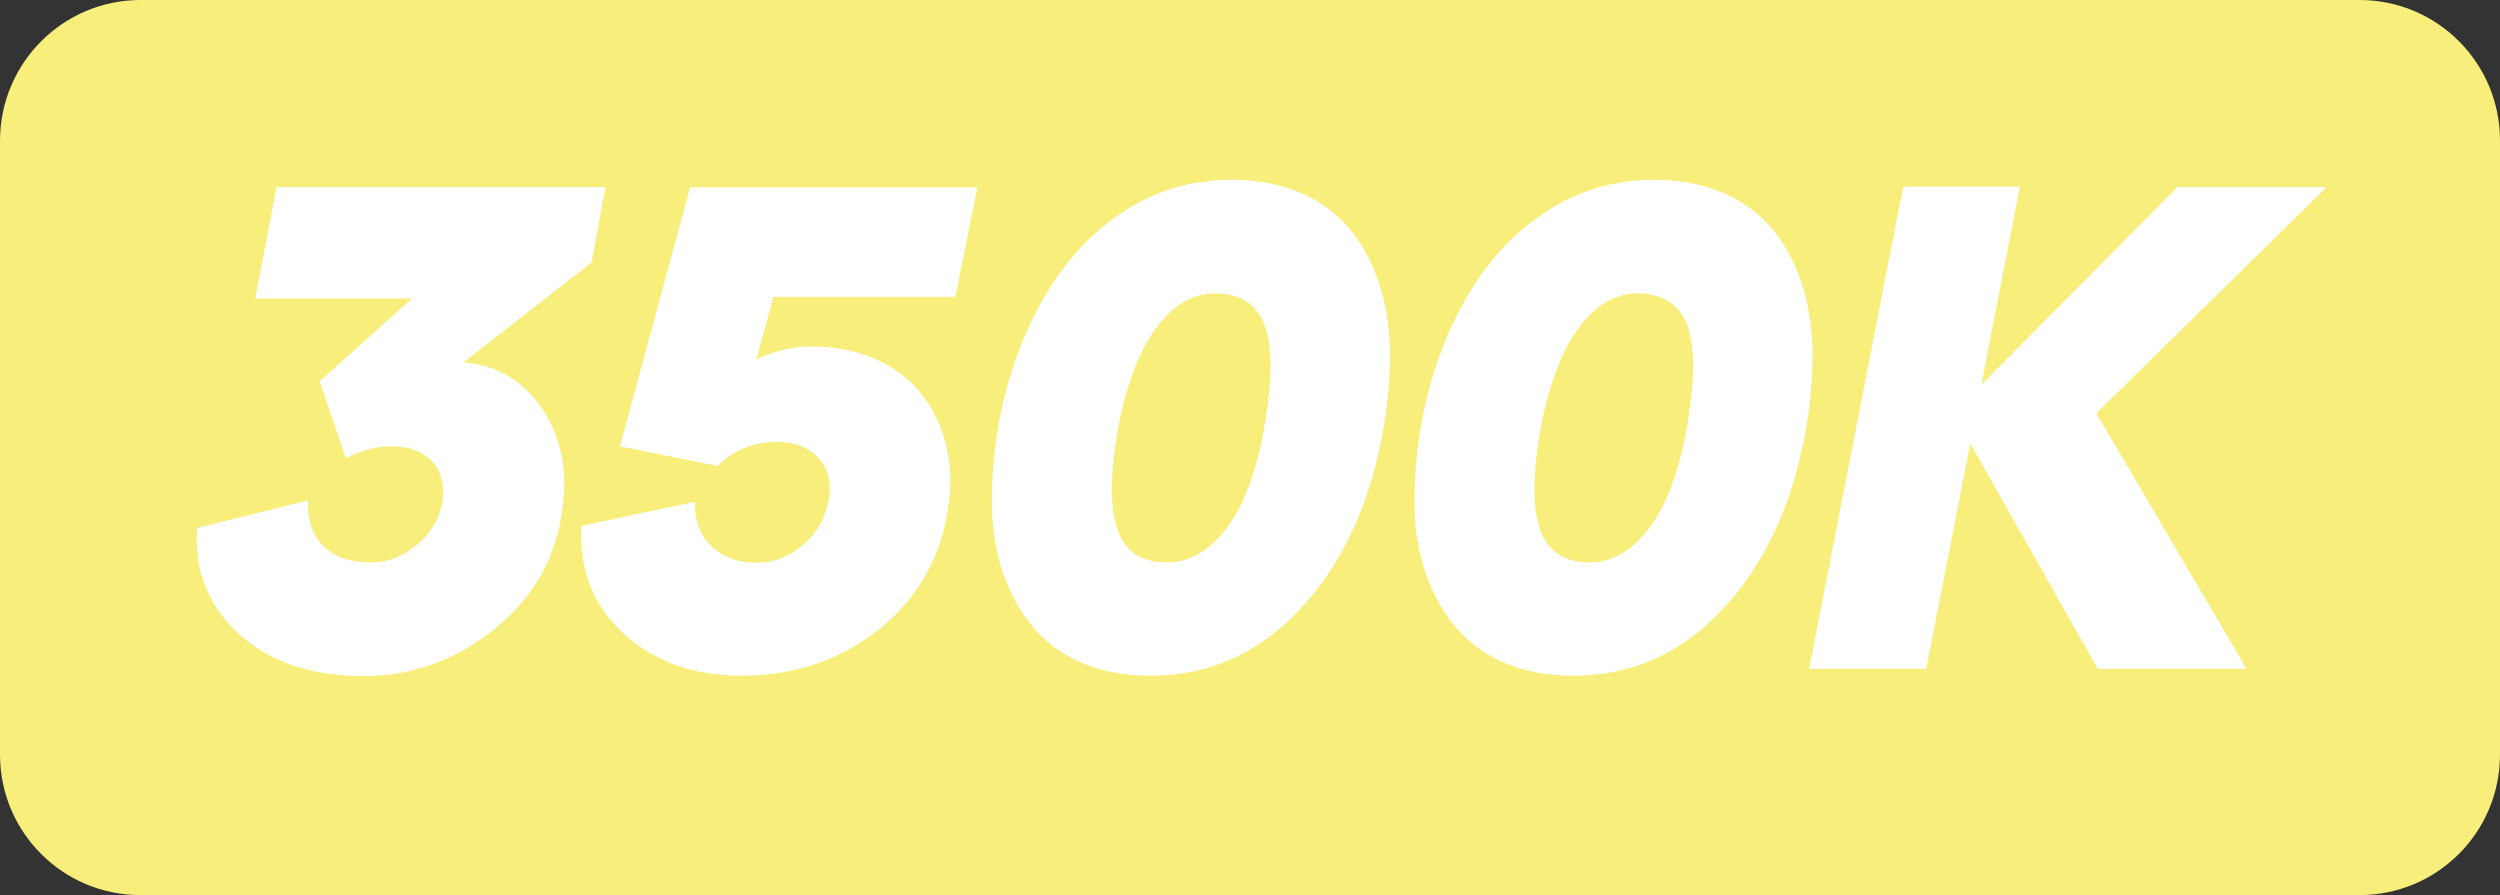
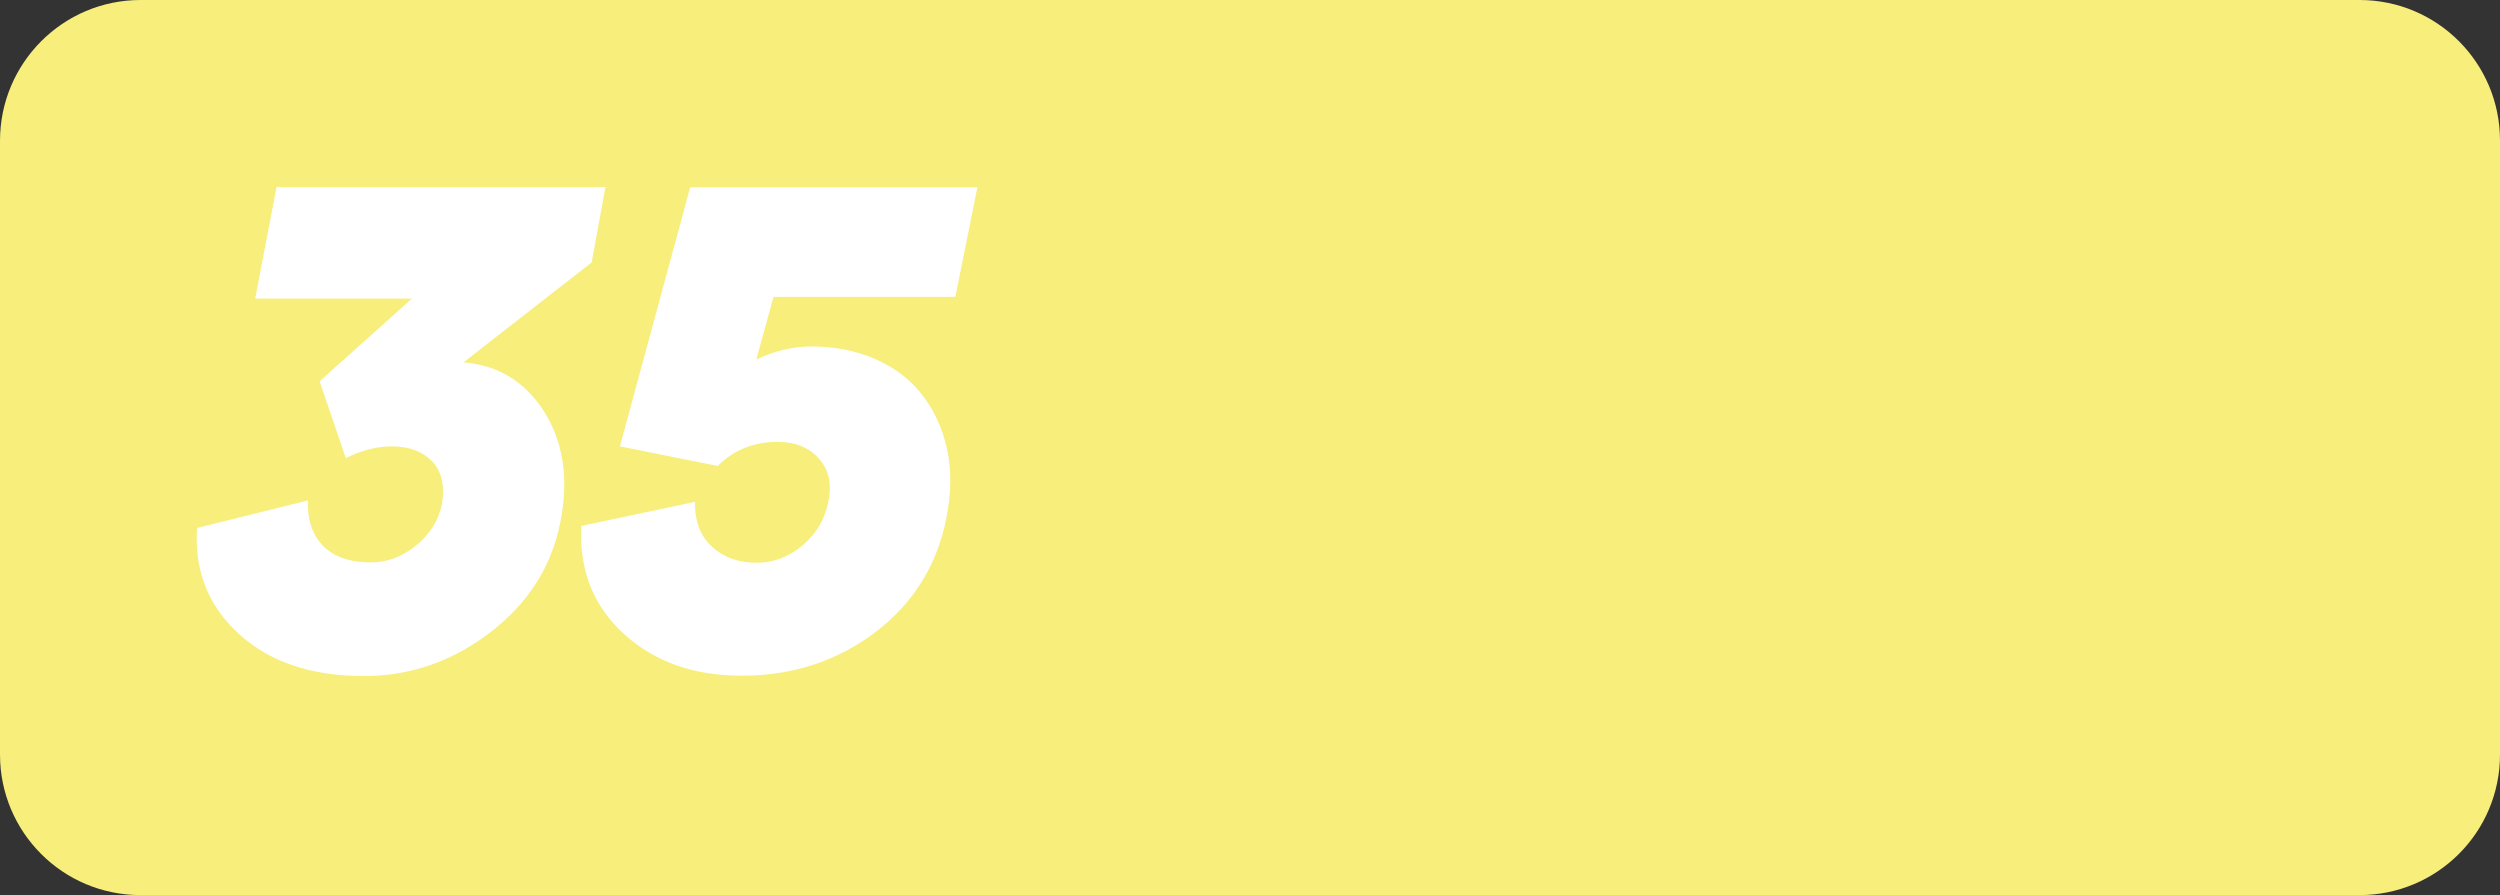
<svg xmlns="http://www.w3.org/2000/svg" id="uuid-ed321430-71aa-4389-871d-125f59864c8d" data-name="b" viewBox="0 0 725.9 259.9">
  <rect x="0" y="0" width="725.9" height="259.9" fill="#333333" stroke="none" />
  <g>
    <path d="M97.6,196.2c-13.9,0-25.3-4-34.2-12.1s-13.1-18.6-12.4-31.4l33-7c-.1,5.7,1.6,10,5,13.1s7.7,4.6,12.9,4.6c4.9,0,9.4-1.7,13.4-5.1,4-3.4,6.4-7.6,7.4-12.5,1.1-5.1.2-9.4-2.7-12.6-2.9-3.3-6.9-4.9-12-4.9-6.9,0-12.7,2.3-17.4,7l-28.4-5.7,20.4-75.2h83.4l-6.4,31.8h-52.8l-5,18.2c5.2-2.5,10.5-3.8,16-3.8,6.8,0,12.9,1.2,18.4,3.6s10,5.7,13.5,10.1,6,9.6,7.4,15.7c1.4,6.1,1.4,12.9-.1,20.4-2.7,13.7-9.6,24.8-20.8,33.3-11.1,8.3-24,12.5-38.6,12.5Z" style="fill: #fff;" />
    <path d="M180.7,54.2h99.6l-4,22.5-79,117.6h-38.5l72.8-107.4h-57.2l6.3-32.7Z" style="fill: #fff;" />
-     <path d="M314.9,196.2c-7.2,0-13.6-1.2-19.3-3.5-5.7-2.3-10.4-5.7-14.2-10-3.8-4.3-6.8-9.5-9-15.6s-3.4-12.9-3.5-20.4.6-15.6,2.1-24.4c2.7-13.9,7.2-26.2,13.5-36.7,6.2-10.5,14-18.7,23.3-24.6s19.5-8.8,30.7-8.8c7.2,0,13.6,1.2,19.3,3.5s10.5,5.7,14.3,10,6.8,9.5,8.9,15.6c2.2,6.1,3.3,12.9,3.5,20.4.1,7.5-.6,15.7-2.2,24.5-4,21.2-12.1,38.2-24.1,50.9-12,12.8-26.4,19.1-43.3,19.1ZM319.7,163.3c6.6,0,12.5-3.4,17.6-10.3s8.8-17.1,11-30.8c2.1-13,2-22.4-.4-28.3-2.4-5.8-7.2-8.7-14.2-8.7-6.5,0-12.3,3.4-17.3,10.3-5,6.8-8.8,17.1-11.2,30.8-2.1,13.1-1.9,22.5.5,28.3,2.3,5.8,7,8.7,14,8.7Z" style="fill: #fff;" />
-     <path d="M437.7,196.2c-7.2,0-13.6-1.2-19.3-3.5-5.7-2.3-10.4-5.7-14.2-10-3.8-4.3-6.8-9.5-9-15.6s-3.4-12.9-3.5-20.4.6-15.6,2.1-24.4c2.7-13.9,7.2-26.2,13.5-36.7,6.2-10.5,14-18.7,23.3-24.6s19.5-8.8,30.7-8.8c7.2,0,13.6,1.2,19.3,3.5,5.7,2.3,10.5,5.7,14.3,10s6.8,9.5,8.9,15.6c2.2,6.1,3.3,12.9,3.5,20.4.1,7.5-.6,15.7-2.2,24.5-4,21.2-12.1,38.2-24.1,50.9s-26.5,19.1-43.3,19.1ZM442.4,163.3c6.6,0,12.5-3.4,17.6-10.3s8.8-17.1,11-30.8c2.1-13,2-22.4-.4-28.3-2.4-5.8-7.2-8.7-14.2-8.7-6.5,0-12.3,3.4-17.3,10.3-5,6.8-8.8,17.1-11.2,30.8-2.1,13.1-1.9,22.5.5,28.3,2.4,5.8,7.1,8.7,14,8.7Z" style="fill: #fff;" />
    <path d="M656.6,54.2l-67,65.8,43.6,74.2h-43.2l-37-65.4-12.8,65.4h-34l27.3-140h33.9l-11.2,57.5,57-57.4h43.4v-.1Z" style="fill: #fff;" />
  </g>
  <g id="uuid-118e0ca3-0b5e-4128-a937-6e19c6abc03c" data-name="c">
    <path d="M40.8,0h644.3c22.6,0,40.8,18.3,40.8,40.8v178.3c0,22.6-18.3,40.8-40.8,40.8H40.8c-22.6,0-40.8-18.3-40.8-40.8V40.9C0,18.3,18.3,0,40.8,0Z" style="fill: #f7ee7b;" />
  </g>
  <g>
    <path d="M92.8,110.7l26.8-24h-45.5l6.2-32.4h95.5l-4,21.9-37.2,29c10.2.9,18,5.7,23.5,14.5s7.1,19.4,4.6,31.9c-2.5,12.8-9.2,23.4-20.2,31.9s-23.3,12.8-36.9,12.8c-15.2,0-27.3-4.1-36.2-12.2-8.9-8.1-13-18.4-12.2-30.8l32.2-8c-.2,5.6,1.3,10,4.4,13.2,3.2,3.2,7.8,4.8,13.9,4.8,4.7,0,9-1.6,13.1-4.9,4-3.3,6.5-7.2,7.5-11.9.9-5.4,0-9.6-2.8-12.5s-6.7-4.4-11.7-4.4c-4.2,0-8.7,1.1-13.4,3.4l-7.6-22.3Z" style="fill: #fff;" />
    <path d="M215.4,196.2c-13.9,0-25.3-4-34.2-12.1s-13.1-18.6-12.4-31.4l33-7c-.1,5.7,1.6,10,5,13.1s7.7,4.6,12.9,4.6c4.9,0,9.4-1.7,13.4-5.1,4-3.4,6.4-7.6,7.4-12.5,1.1-5.1.2-9.4-2.7-12.6-2.9-3.3-6.9-4.9-12-4.9-6.9,0-12.7,2.3-17.4,7l-28.4-5.7,20.4-75.2h83.4l-6.4,31.8h-52.8l-5,18.2c5.2-2.5,10.5-3.8,16-3.8,6.8,0,12.9,1.2,18.4,3.6,5.5,2.4,10,5.7,13.5,10.1s6,9.6,7.4,15.7c1.4,6.1,1.4,12.9-.1,20.4-2.7,13.7-9.6,24.8-20.8,33.3-11.1,8.3-24,12.5-38.6,12.5Z" style="fill: #fff;" />
-     <path d="M334,196.2c-7.2,0-13.6-1.2-19.3-3.5-5.7-2.3-10.4-5.7-14.2-10-3.8-4.3-6.8-9.5-9-15.6s-3.4-12.9-3.5-20.4.6-15.6,2.1-24.4c2.7-13.9,7.2-26.2,13.5-36.7,6.2-10.5,14-18.7,23.3-24.6s19.5-8.8,30.7-8.8c7.2,0,13.6,1.2,19.3,3.5,5.7,2.3,10.5,5.7,14.3,10s6.8,9.5,8.9,15.6c2.2,6.1,3.3,12.9,3.5,20.4.1,7.5-.6,15.7-2.2,24.5-4,21.2-12.1,38.2-24.1,50.9s-26.4,19.1-43.3,19.1ZM338.8,163.3c6.6,0,12.5-3.4,17.6-10.3s8.8-17.1,11-30.8c2.1-13,2-22.4-.4-28.3-2.4-5.8-7.2-8.7-14.2-8.7-6.5,0-12.3,3.4-17.3,10.3-5,6.8-8.8,17.1-11.2,30.8-2.1,13.1-1.9,22.5.5,28.3,2.3,5.8,7,8.7,14,8.7Z" style="fill: #fff;" />
-     <path d="M456.7,196.2c-7.2,0-13.6-1.2-19.3-3.5-5.7-2.3-10.4-5.7-14.2-10-3.8-4.3-6.8-9.5-9-15.6s-3.4-12.9-3.5-20.4.6-15.6,2.1-24.4c2.7-13.9,7.2-26.2,13.5-36.7,6.2-10.5,14-18.7,23.3-24.6s19.5-8.8,30.7-8.8c7.2,0,13.6,1.2,19.3,3.5,5.7,2.3,10.5,5.7,14.3,10s6.8,9.5,8.9,15.6c2.2,6.1,3.3,12.9,3.5,20.4.1,7.5-.6,15.7-2.2,24.5-4,21.2-12.1,38.2-24.1,50.9-12,12.8-26.4,19.1-43.3,19.1ZM461.5,163.3c6.6,0,12.5-3.4,17.6-10.3s8.8-17.1,11-30.8c2.1-13,2-22.4-.4-28.3-2.4-5.8-7.2-8.7-14.2-8.7-6.5,0-12.3,3.4-17.3,10.3-5,6.8-8.8,17.1-11.2,30.8-2.1,13.1-1.9,22.5.5,28.3,2.4,5.8,7.1,8.7,14,8.7Z" style="fill: #fff;" />
-     <path d="M675.7,54.2l-67,65.8,43.6,74.2h-43.2l-37-65.4-12.8,65.4h-34l27.3-140h33.9l-11.2,57.5,57-57.4h43.4v-.1Z" style="fill: #fff;" />
  </g>
</svg>